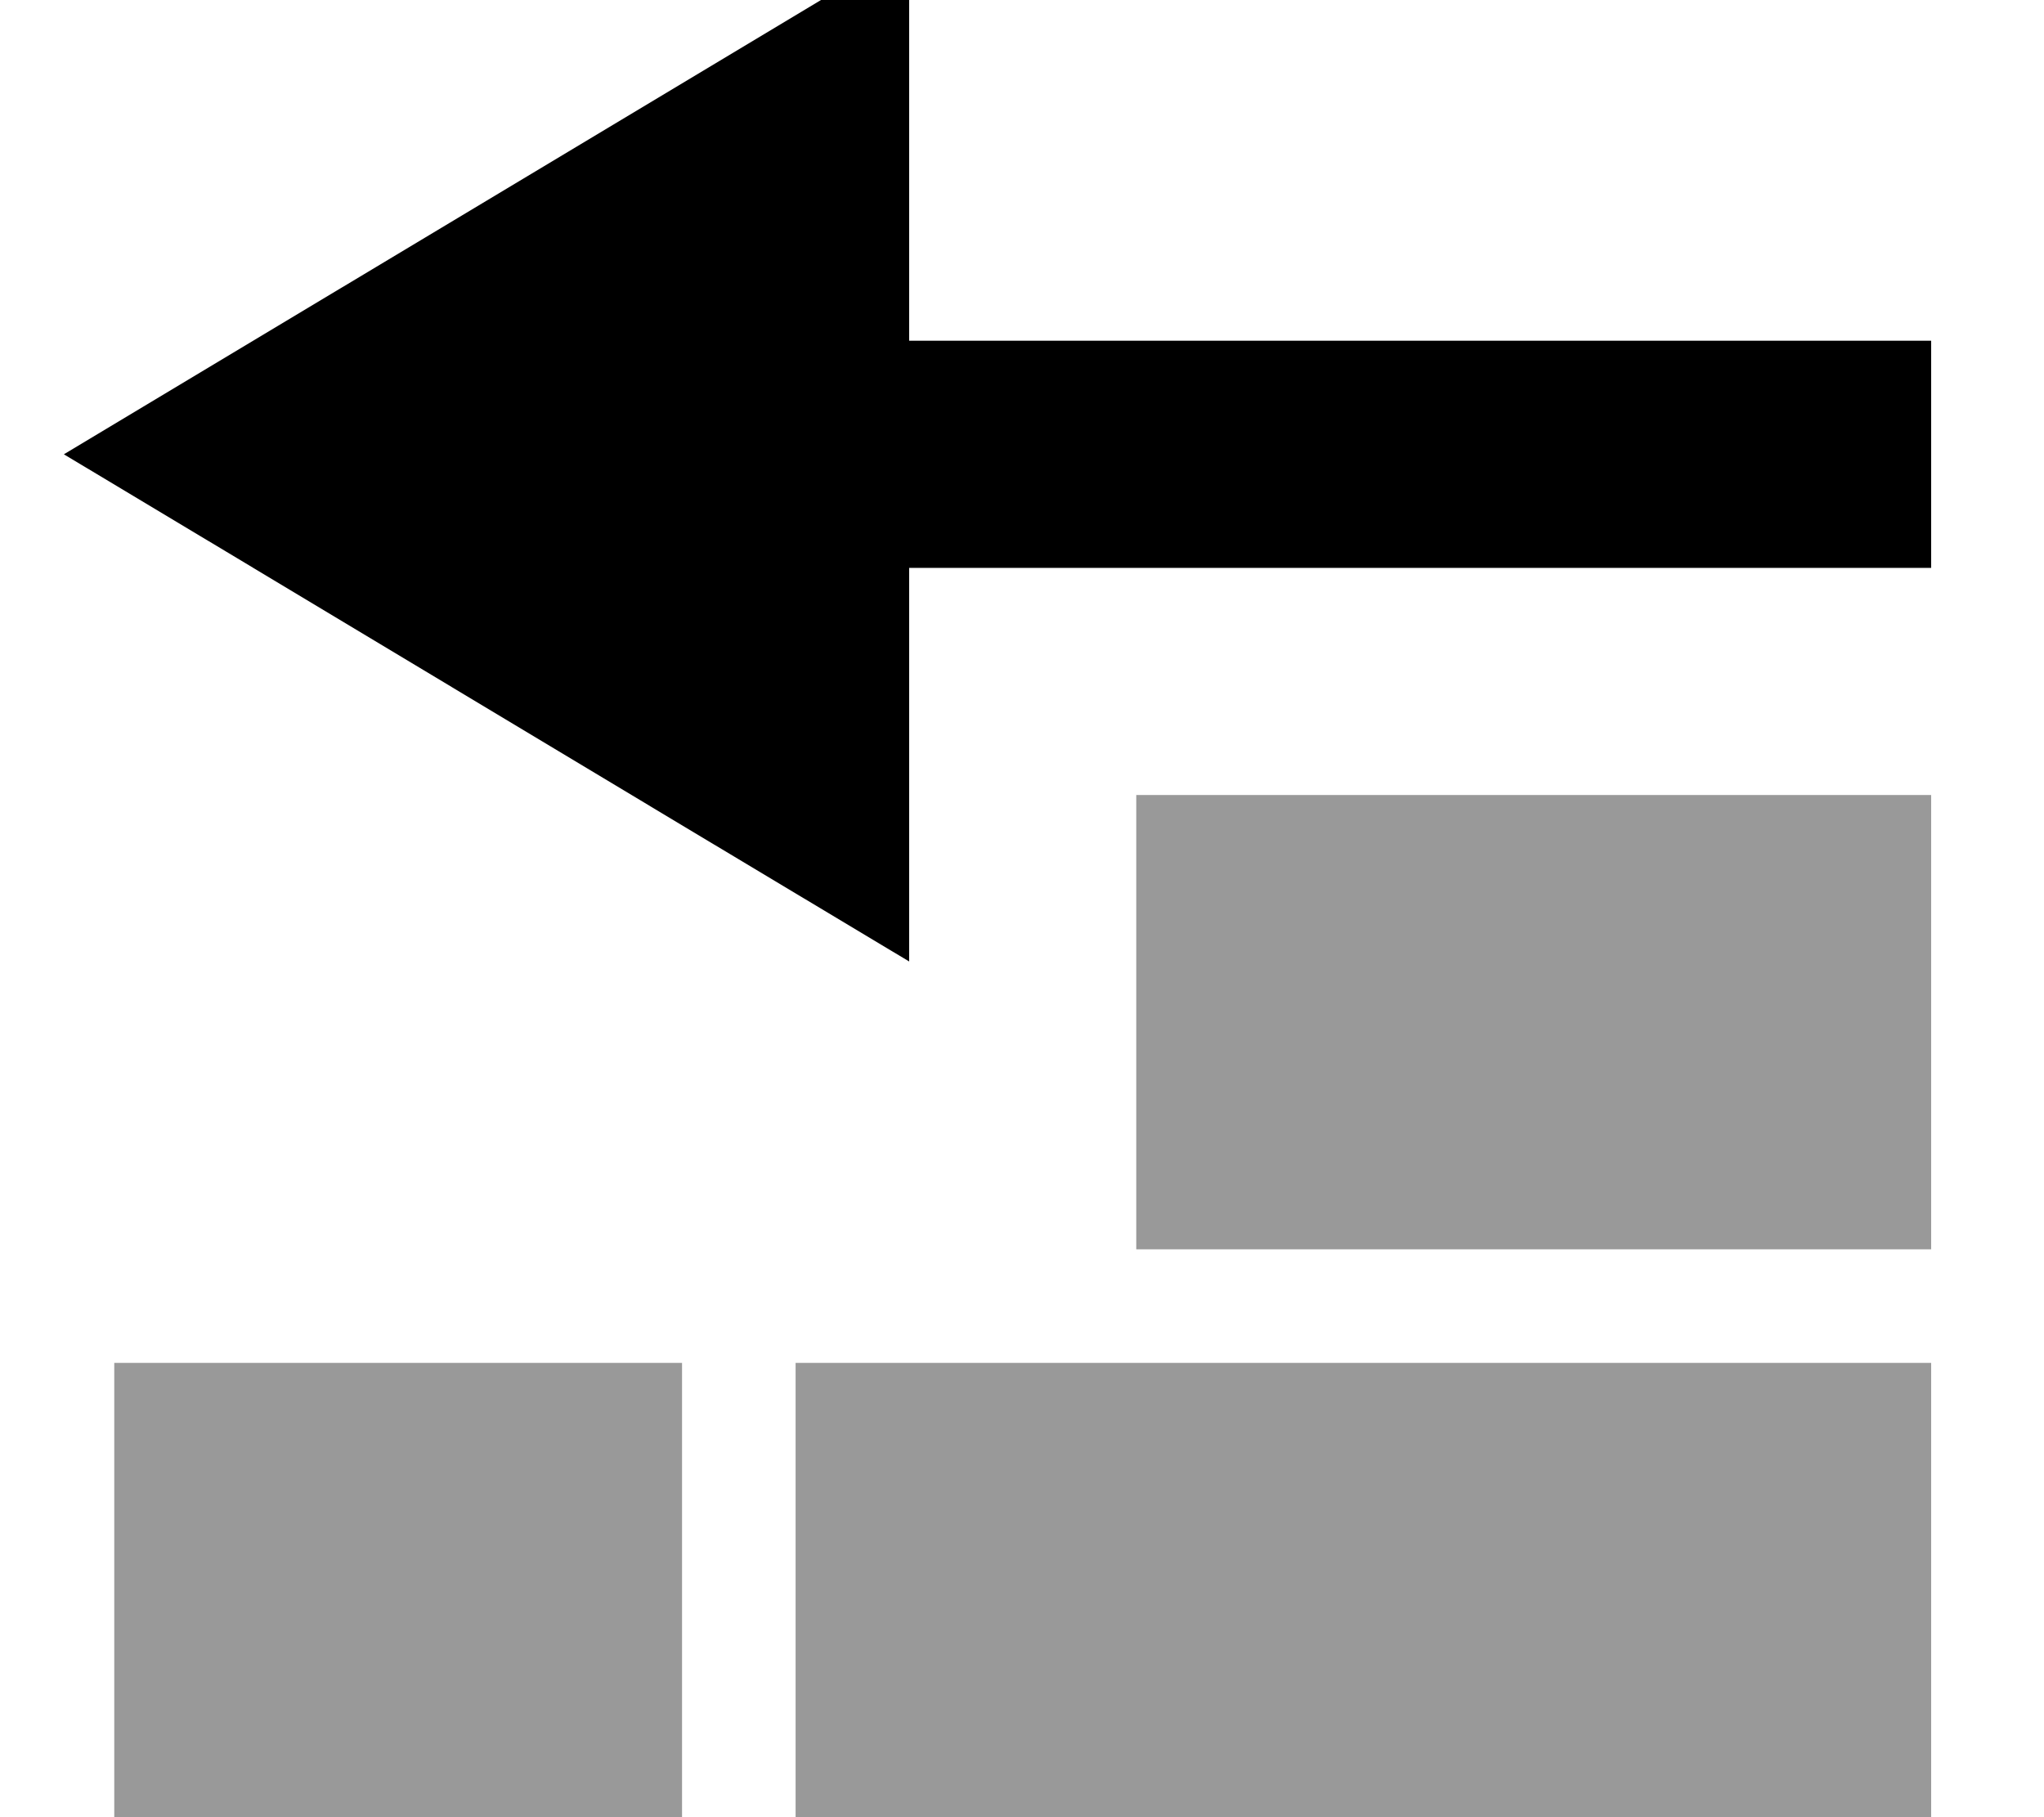
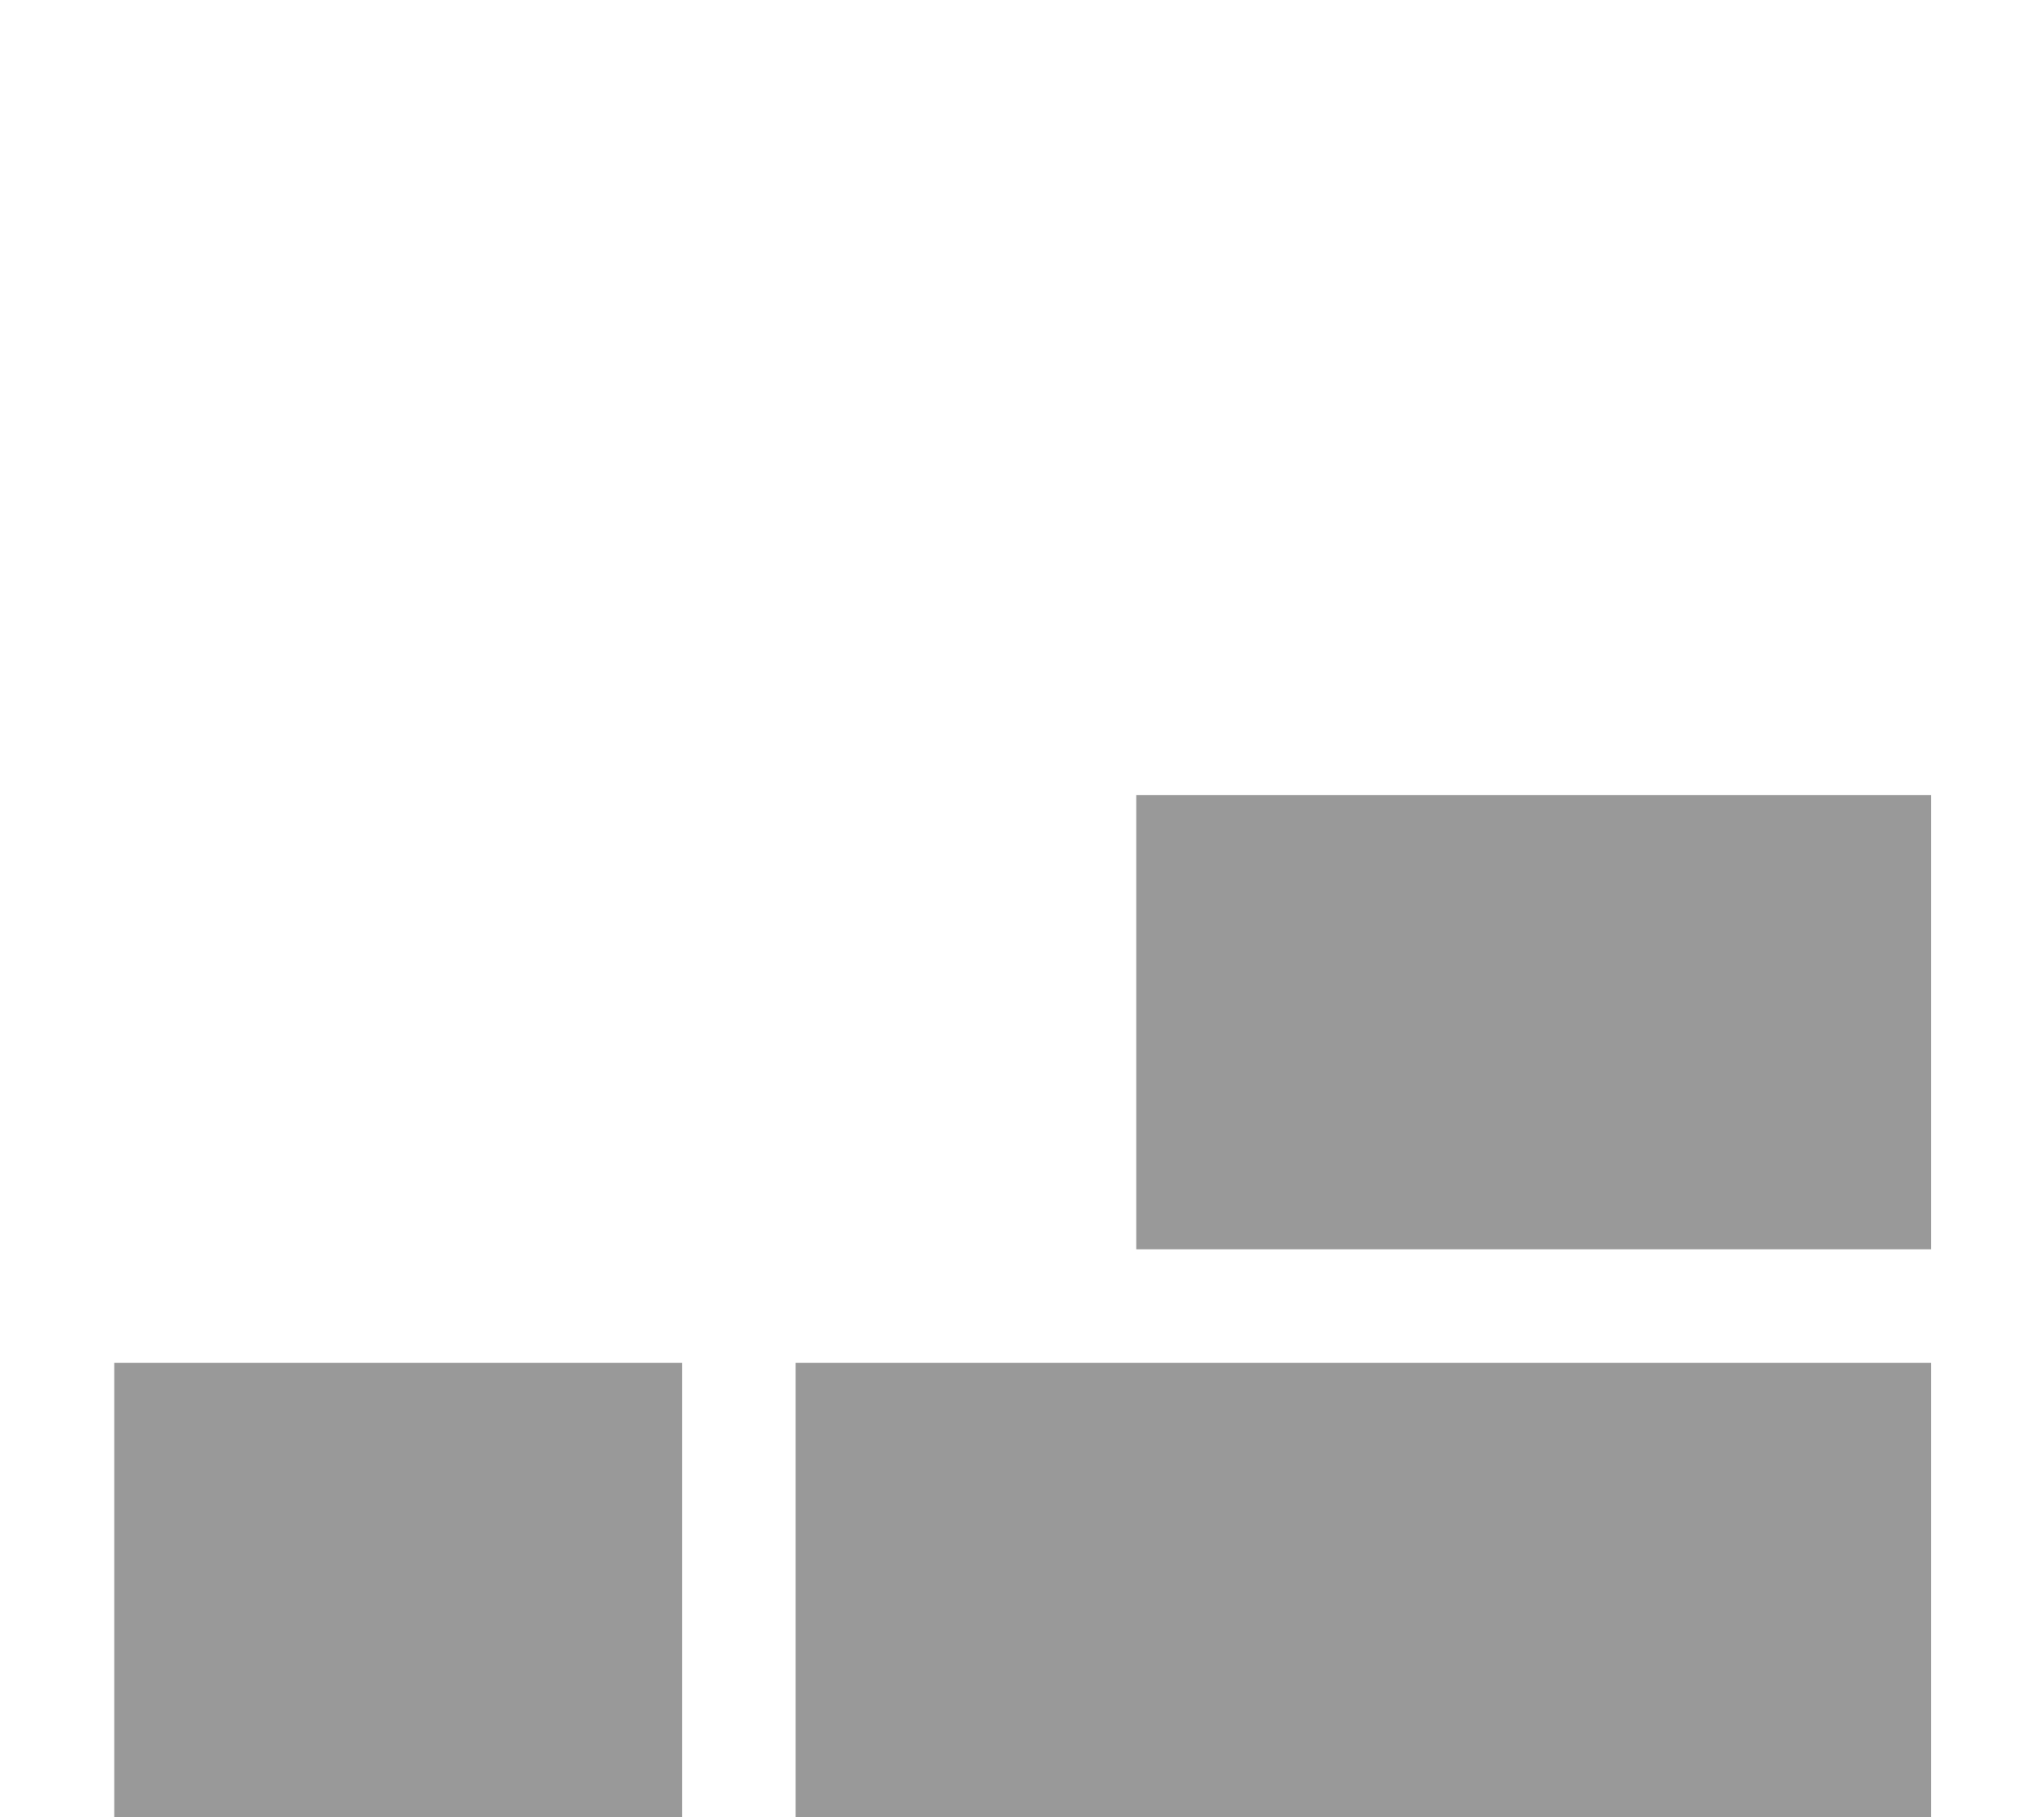
<svg xmlns="http://www.w3.org/2000/svg" viewBox="0 0 576 512">
  <path style="fill:currentColor;opacity:.4" d="M32.2 384l160 0 0 128-160 0 0-128zm192 0l320 0 0 128-320 0 0-128zm96-160l224 0 0 128-224 0 0-128z" />
-   <path style="fill:currentColor;opacity:1" d="M256.2-14.9l0 110.9 288 0 0 64-288 0 0 110.9c-16.4-9.8-80.6-48.3-192.5-115.5L18 128 207.7 14.2 256.2-14.9z" />
</svg>